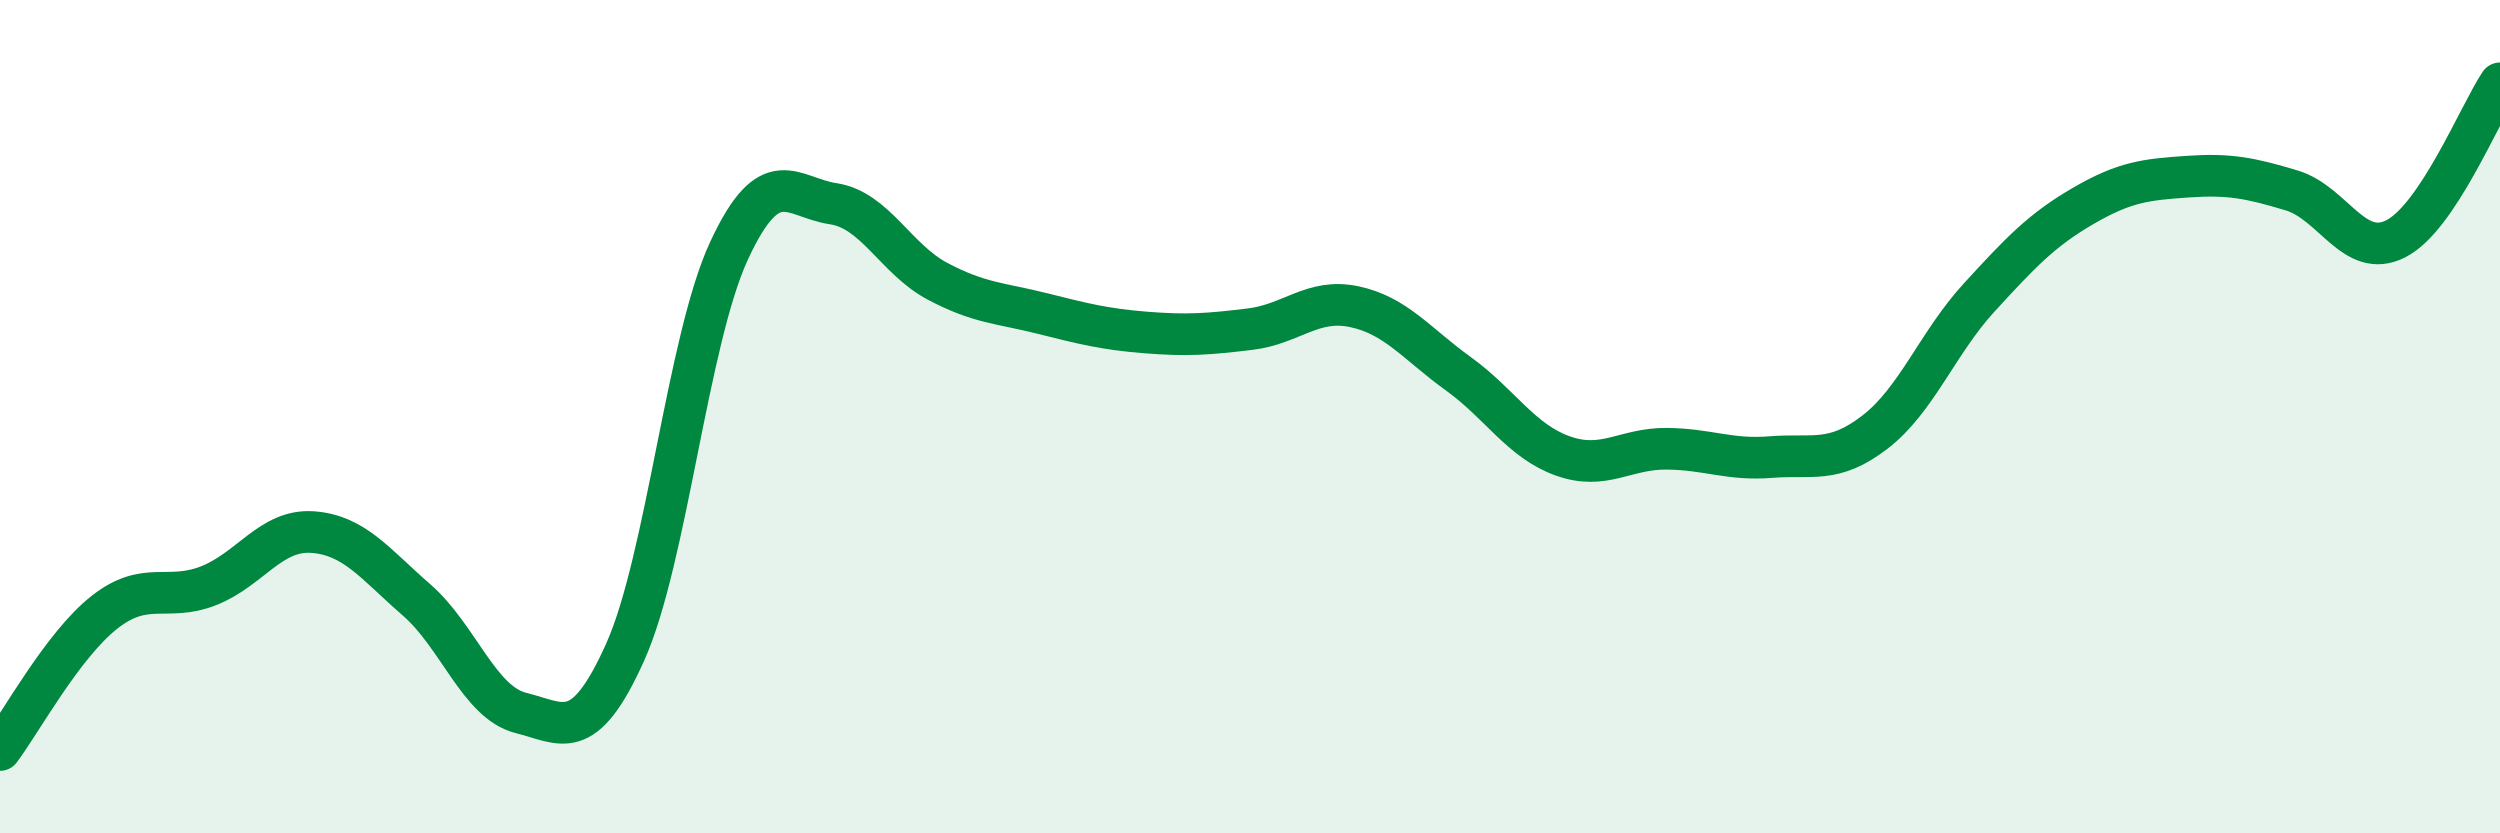
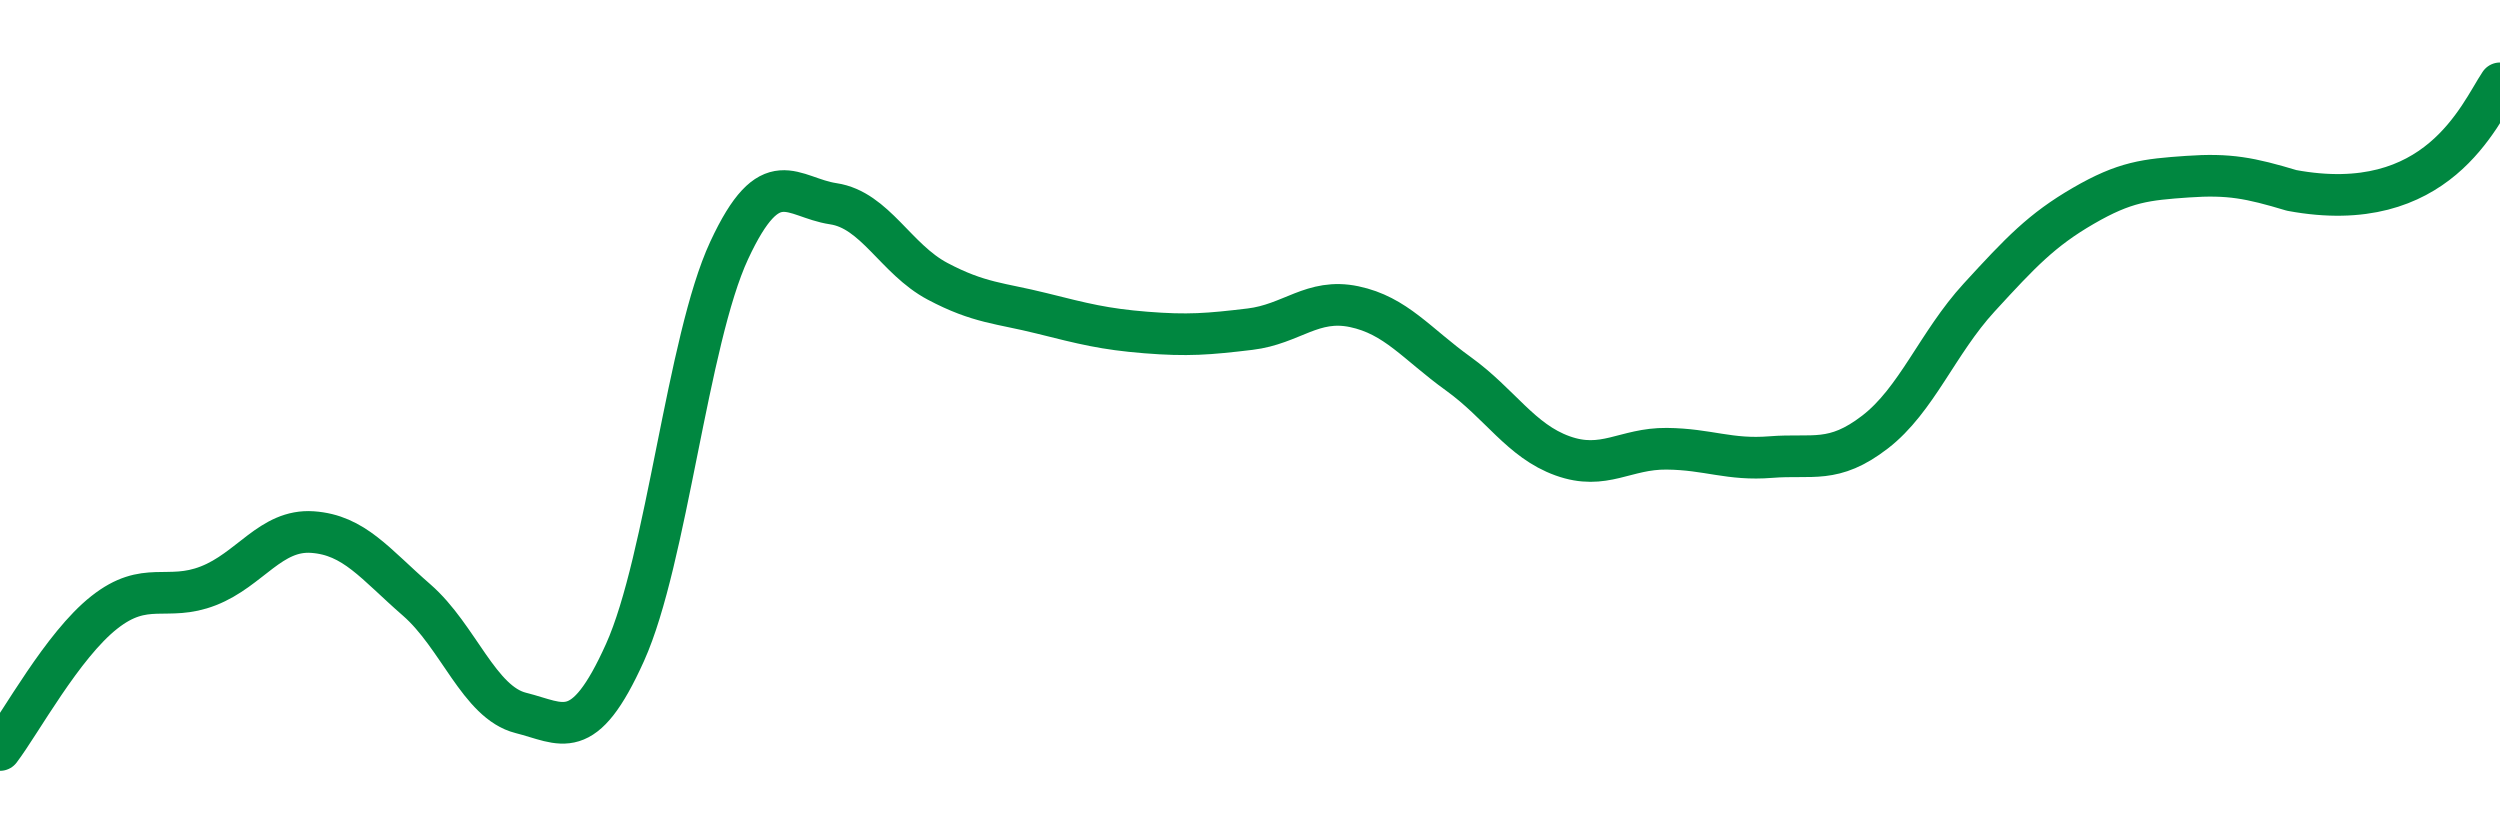
<svg xmlns="http://www.w3.org/2000/svg" width="60" height="20" viewBox="0 0 60 20">
-   <path d="M 0,18 C 0.5,17.34 1.5,15.49 2.5,14.7 C 3.5,13.91 4,14.45 5,14.06 C 6,13.67 6.5,12.7 7.5,12.77 C 8.5,12.84 9,13.53 10,14.4 C 11,15.27 11.5,16.86 12.5,17.11 C 13.5,17.36 14,17.88 15,15.66 C 16,13.44 16.5,8.16 17.5,6.01 C 18.5,3.86 19,4.74 20,4.89 C 21,5.04 21.5,6.22 22.5,6.75 C 23.5,7.28 24,7.27 25,7.52 C 26,7.77 26.5,7.9 27.5,7.98 C 28.5,8.06 29,8.02 30,7.9 C 31,7.78 31.5,7.15 32.5,7.36 C 33.5,7.57 34,8.25 35,8.97 C 36,9.69 36.5,10.58 37.5,10.94 C 38.5,11.3 39,10.76 40,10.77 C 41,10.78 41.5,11.05 42.5,10.97 C 43.5,10.89 44,11.14 45,10.37 C 46,9.6 46.5,8.23 47.5,7.14 C 48.5,6.05 49,5.52 50,4.94 C 51,4.36 51.5,4.31 52.5,4.24 C 53.5,4.17 54,4.27 55,4.57 C 56,4.87 56.5,6.24 57.5,5.73 C 58.5,5.22 59.5,2.75 60,2L60 20L0 20Z" fill="#008740" opacity="0.1" stroke-linecap="round" stroke-linejoin="round" />
-   <path d="M 0,18 C 0.5,17.34 1.5,15.49 2.5,14.7 C 3.5,13.91 4,14.45 5,14.06 C 6,13.67 6.5,12.7 7.5,12.77 C 8.5,12.84 9,13.53 10,14.4 C 11,15.27 11.5,16.86 12.5,17.11 C 13.5,17.36 14,17.88 15,15.66 C 16,13.44 16.5,8.16 17.5,6.01 C 18.5,3.86 19,4.74 20,4.89 C 21,5.04 21.5,6.22 22.5,6.75 C 23.5,7.28 24,7.27 25,7.52 C 26,7.77 26.5,7.9 27.5,7.98 C 28.5,8.06 29,8.02 30,7.9 C 31,7.78 31.5,7.15 32.5,7.36 C 33.5,7.57 34,8.25 35,8.97 C 36,9.69 36.5,10.58 37.5,10.94 C 38.5,11.3 39,10.76 40,10.77 C 41,10.78 41.5,11.05 42.5,10.97 C 43.5,10.89 44,11.14 45,10.37 C 46,9.6 46.5,8.23 47.5,7.14 C 48.5,6.05 49,5.52 50,4.94 C 51,4.36 51.5,4.31 52.5,4.24 C 53.5,4.17 54,4.27 55,4.57 C 56,4.87 56.5,6.24 57.5,5.73 C 58.5,5.22 59.5,2.75 60,2" stroke="#008740" stroke-width="1" fill="none" stroke-linecap="round" stroke-linejoin="round" />
+   <path d="M 0,18 C 0.5,17.34 1.5,15.49 2.5,14.7 C 3.5,13.91 4,14.45 5,14.06 C 6,13.67 6.5,12.7 7.5,12.77 C 8.5,12.84 9,13.53 10,14.4 C 11,15.27 11.5,16.86 12.5,17.11 C 13.5,17.36 14,17.88 15,15.66 C 16,13.44 16.5,8.16 17.5,6.01 C 18.5,3.86 19,4.74 20,4.89 C 21,5.04 21.5,6.22 22.5,6.75 C 23.5,7.28 24,7.27 25,7.52 C 26,7.77 26.5,7.9 27.5,7.98 C 28.5,8.06 29,8.02 30,7.9 C 31,7.78 31.5,7.15 32.5,7.36 C 33.5,7.57 34,8.25 35,8.97 C 36,9.69 36.5,10.58 37.5,10.94 C 38.5,11.3 39,10.76 40,10.77 C 41,10.78 41.5,11.05 42.5,10.97 C 43.5,10.89 44,11.14 45,10.37 C 46,9.6 46.5,8.23 47.5,7.14 C 48.5,6.05 49,5.52 50,4.94 C 51,4.36 51.5,4.31 52.5,4.24 C 53.5,4.17 54,4.27 55,4.57 C 58.5,5.22 59.5,2.75 60,2" stroke="#008740" stroke-width="1" fill="none" stroke-linecap="round" stroke-linejoin="round" />
</svg>